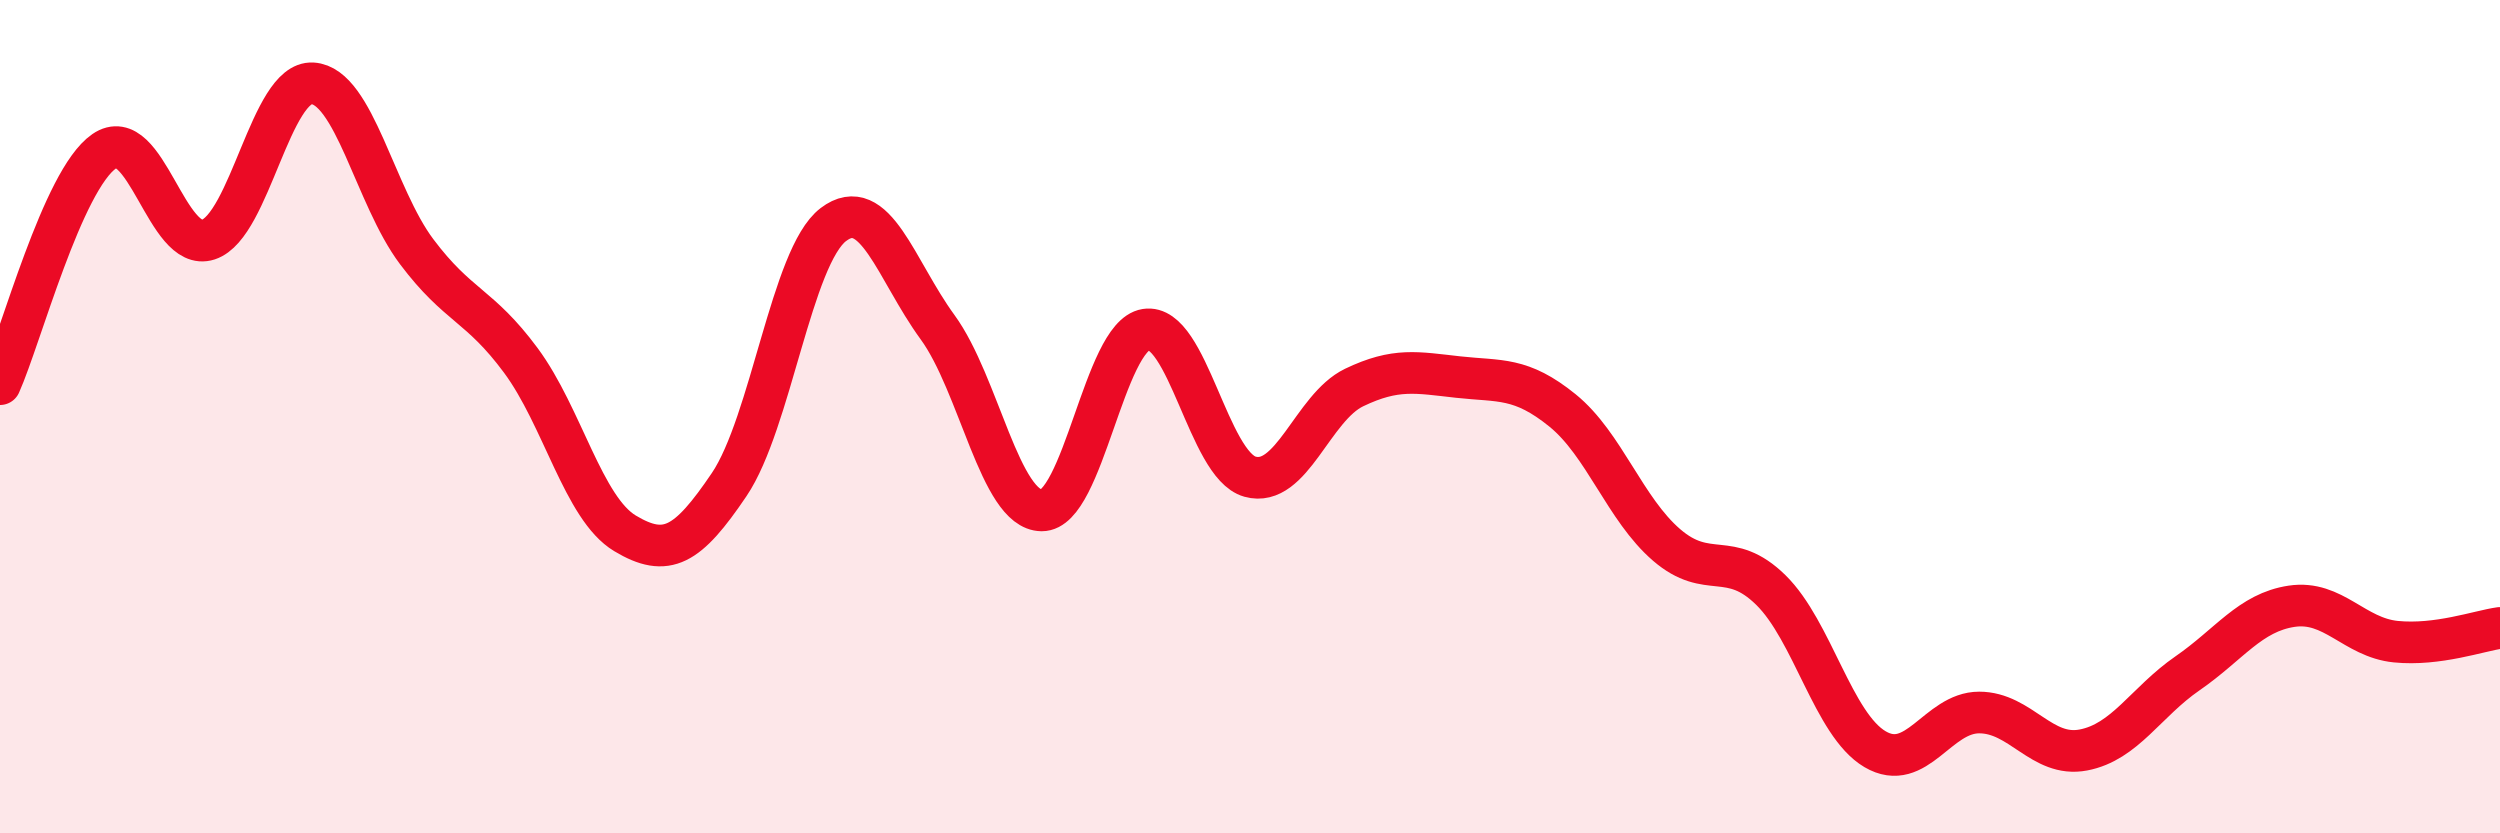
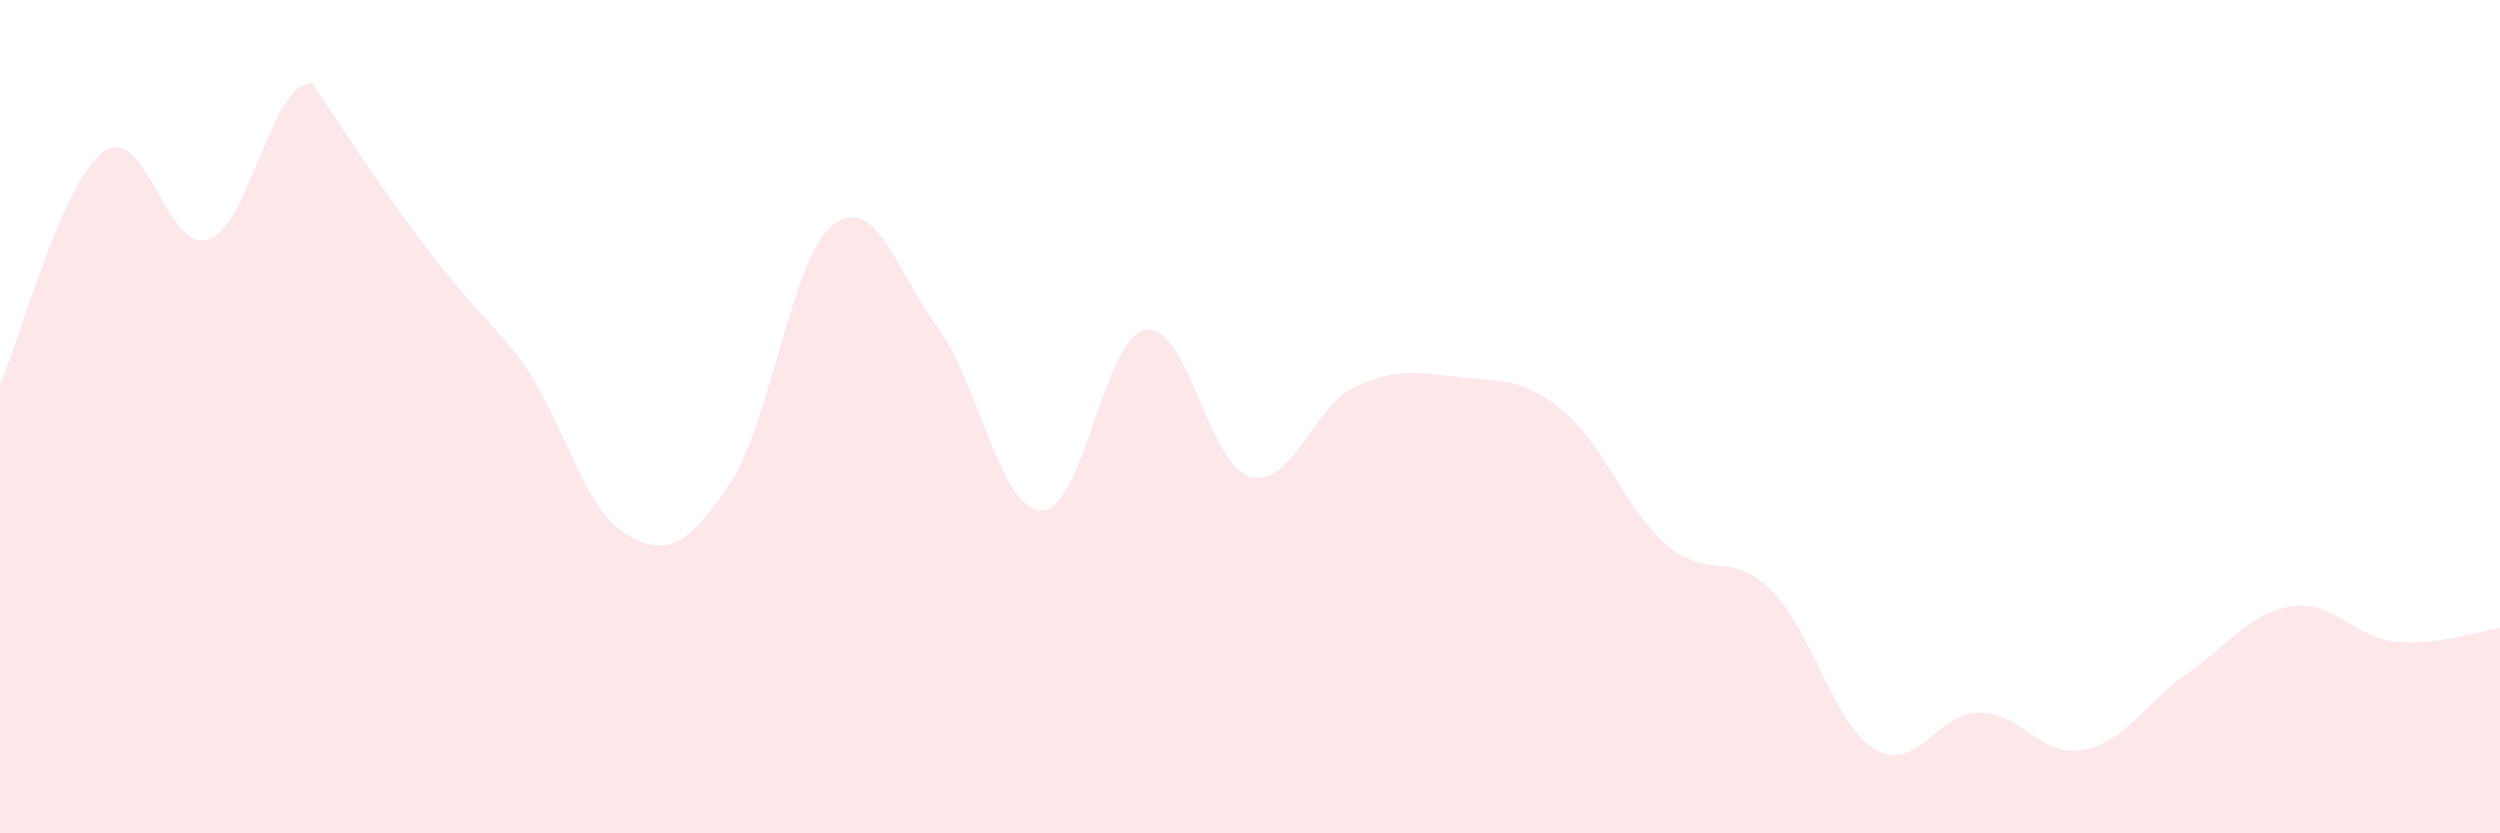
<svg xmlns="http://www.w3.org/2000/svg" width="60" height="20" viewBox="0 0 60 20">
-   <path d="M 0,9.22 C 0.5,8.1 1.5,4.32 2.5,3.63 C 3.5,2.94 4,6.08 5,5.75 C 6,5.42 6.5,1.94 7.5,2 C 8.5,2.06 9,4.71 10,6.04 C 11,7.37 11.5,7.3 12.5,8.65 C 13.5,10 14,12.2 15,12.8 C 16,13.4 16.5,13.11 17.5,11.63 C 18.5,10.15 19,6.15 20,5.39 C 21,4.63 21.5,6.48 22.5,7.85 C 23.5,9.22 24,12.24 25,12.25 C 26,12.26 26.5,8.07 27.5,7.91 C 28.5,7.75 29,11.16 30,11.44 C 31,11.72 31.5,9.78 32.5,9.3 C 33.5,8.82 34,8.94 35,9.05 C 36,9.16 36.5,9.04 37.5,9.85 C 38.5,10.66 39,12.22 40,13.08 C 41,13.94 41.5,13.18 42.5,14.16 C 43.5,15.14 44,17.39 45,17.98 C 46,18.57 46.5,17.1 47.5,17.1 C 48.5,17.1 49,18.19 50,18 C 51,17.81 51.5,16.85 52.5,16.16 C 53.5,15.47 54,14.7 55,14.55 C 56,14.4 56.5,15.3 57.5,15.4 C 58.5,15.5 59.5,15.14 60,15.07L60 20L0 20Z" fill="#EB0A25" opacity="0.1" stroke-linecap="round" stroke-linejoin="round" />
-   <path d="M 0,9.22 C 0.5,8.1 1.5,4.32 2.5,3.63 C 3.5,2.94 4,6.08 5,5.75 C 6,5.42 6.5,1.94 7.5,2 C 8.5,2.06 9,4.71 10,6.04 C 11,7.37 11.5,7.3 12.5,8.65 C 13.5,10 14,12.2 15,12.8 C 16,13.4 16.5,13.11 17.5,11.63 C 18.5,10.15 19,6.15 20,5.39 C 21,4.63 21.5,6.48 22.5,7.85 C 23.5,9.22 24,12.24 25,12.25 C 26,12.26 26.5,8.07 27.5,7.91 C 28.5,7.75 29,11.16 30,11.44 C 31,11.72 31.5,9.78 32.5,9.3 C 33.5,8.82 34,8.94 35,9.05 C 36,9.16 36.5,9.04 37.5,9.85 C 38.5,10.66 39,12.22 40,13.08 C 41,13.94 41.5,13.18 42.5,14.16 C 43.5,15.14 44,17.39 45,17.98 C 46,18.57 46.5,17.1 47.5,17.1 C 48.5,17.1 49,18.19 50,18 C 51,17.81 51.5,16.85 52.5,16.16 C 53.5,15.47 54,14.7 55,14.55 C 56,14.4 56.5,15.3 57.5,15.4 C 58.5,15.5 59.5,15.14 60,15.07" stroke="#EB0A25" stroke-width="1" fill="none" stroke-linecap="round" stroke-linejoin="round" />
+   <path d="M 0,9.22 C 0.5,8.1 1.5,4.32 2.5,3.63 C 3.5,2.94 4,6.08 5,5.75 C 6,5.42 6.5,1.94 7.5,2 C 11,7.37 11.5,7.3 12.5,8.65 C 13.5,10 14,12.2 15,12.8 C 16,13.4 16.5,13.11 17.5,11.63 C 18.5,10.15 19,6.15 20,5.39 C 21,4.63 21.5,6.48 22.5,7.85 C 23.5,9.22 24,12.24 25,12.25 C 26,12.26 26.5,8.07 27.5,7.91 C 28.5,7.75 29,11.16 30,11.44 C 31,11.72 31.5,9.78 32.5,9.3 C 33.5,8.82 34,8.94 35,9.05 C 36,9.16 36.5,9.04 37.5,9.85 C 38.5,10.66 39,12.22 40,13.08 C 41,13.94 41.5,13.18 42.5,14.16 C 43.5,15.14 44,17.39 45,17.98 C 46,18.57 46.5,17.1 47.5,17.1 C 48.5,17.1 49,18.19 50,18 C 51,17.81 51.5,16.85 52.5,16.16 C 53.5,15.47 54,14.7 55,14.55 C 56,14.4 56.5,15.3 57.5,15.4 C 58.5,15.5 59.5,15.14 60,15.07L60 20L0 20Z" fill="#EB0A25" opacity="0.1" stroke-linecap="round" stroke-linejoin="round" />
</svg>